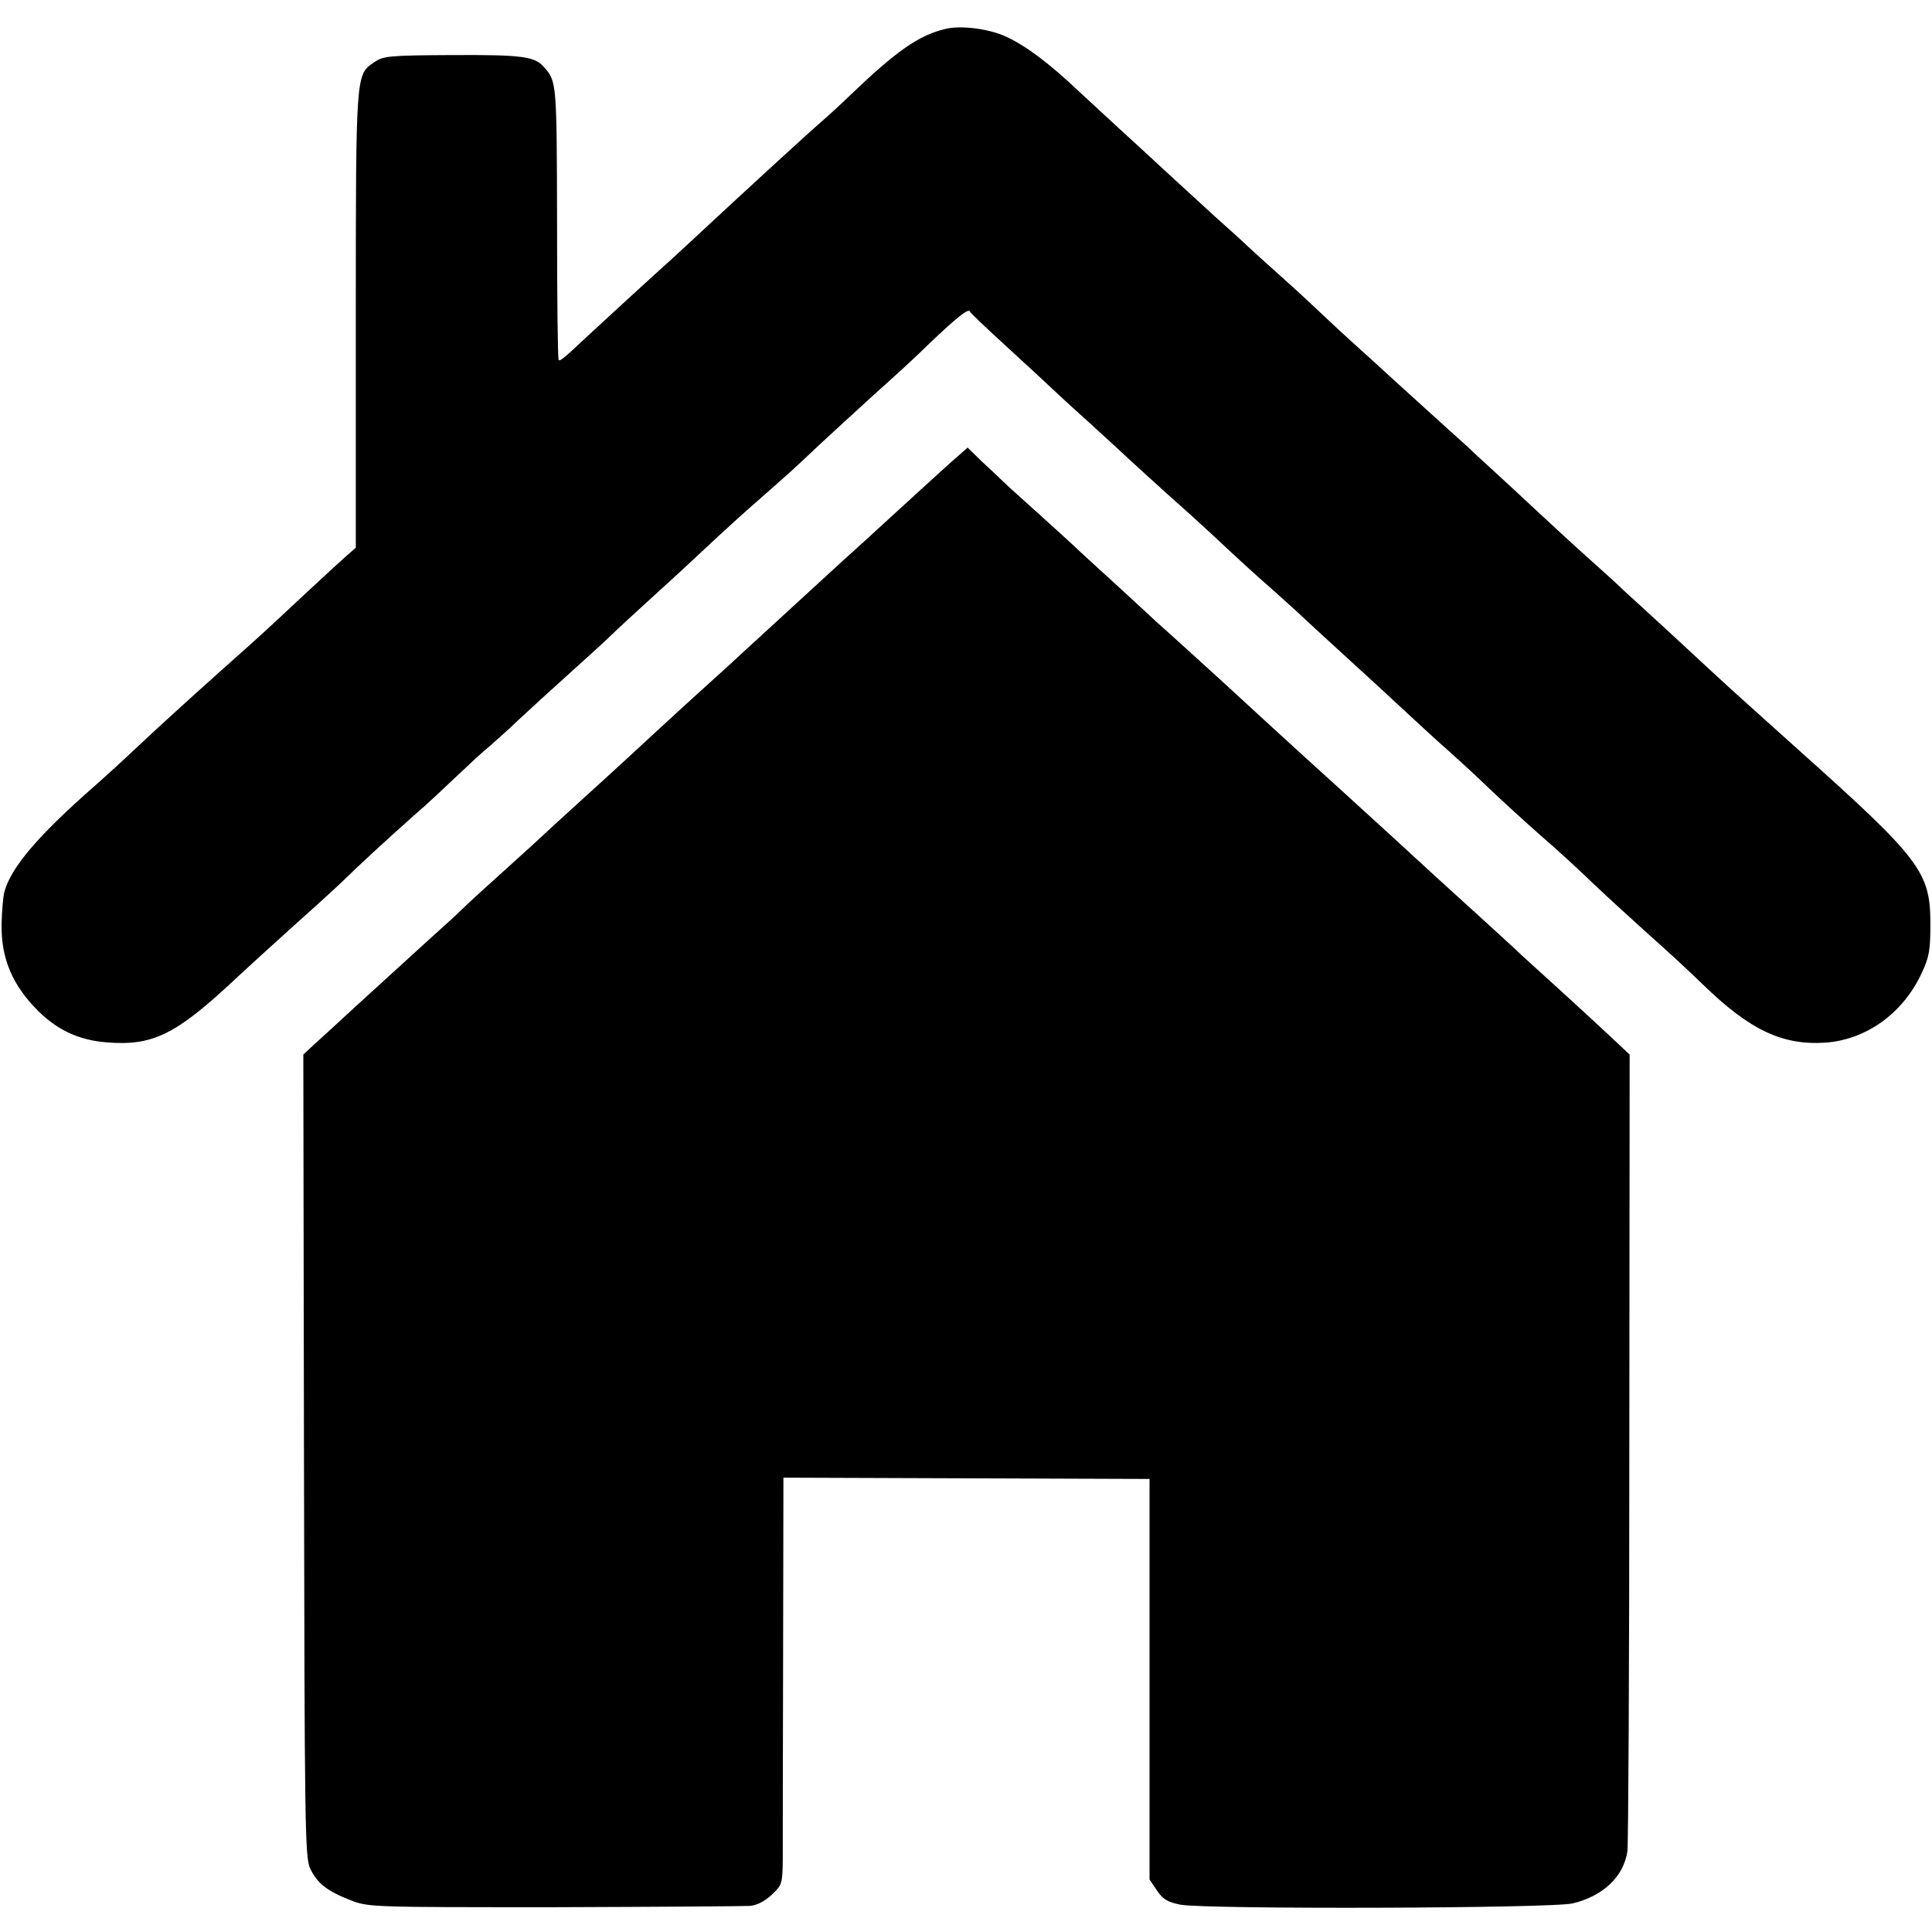
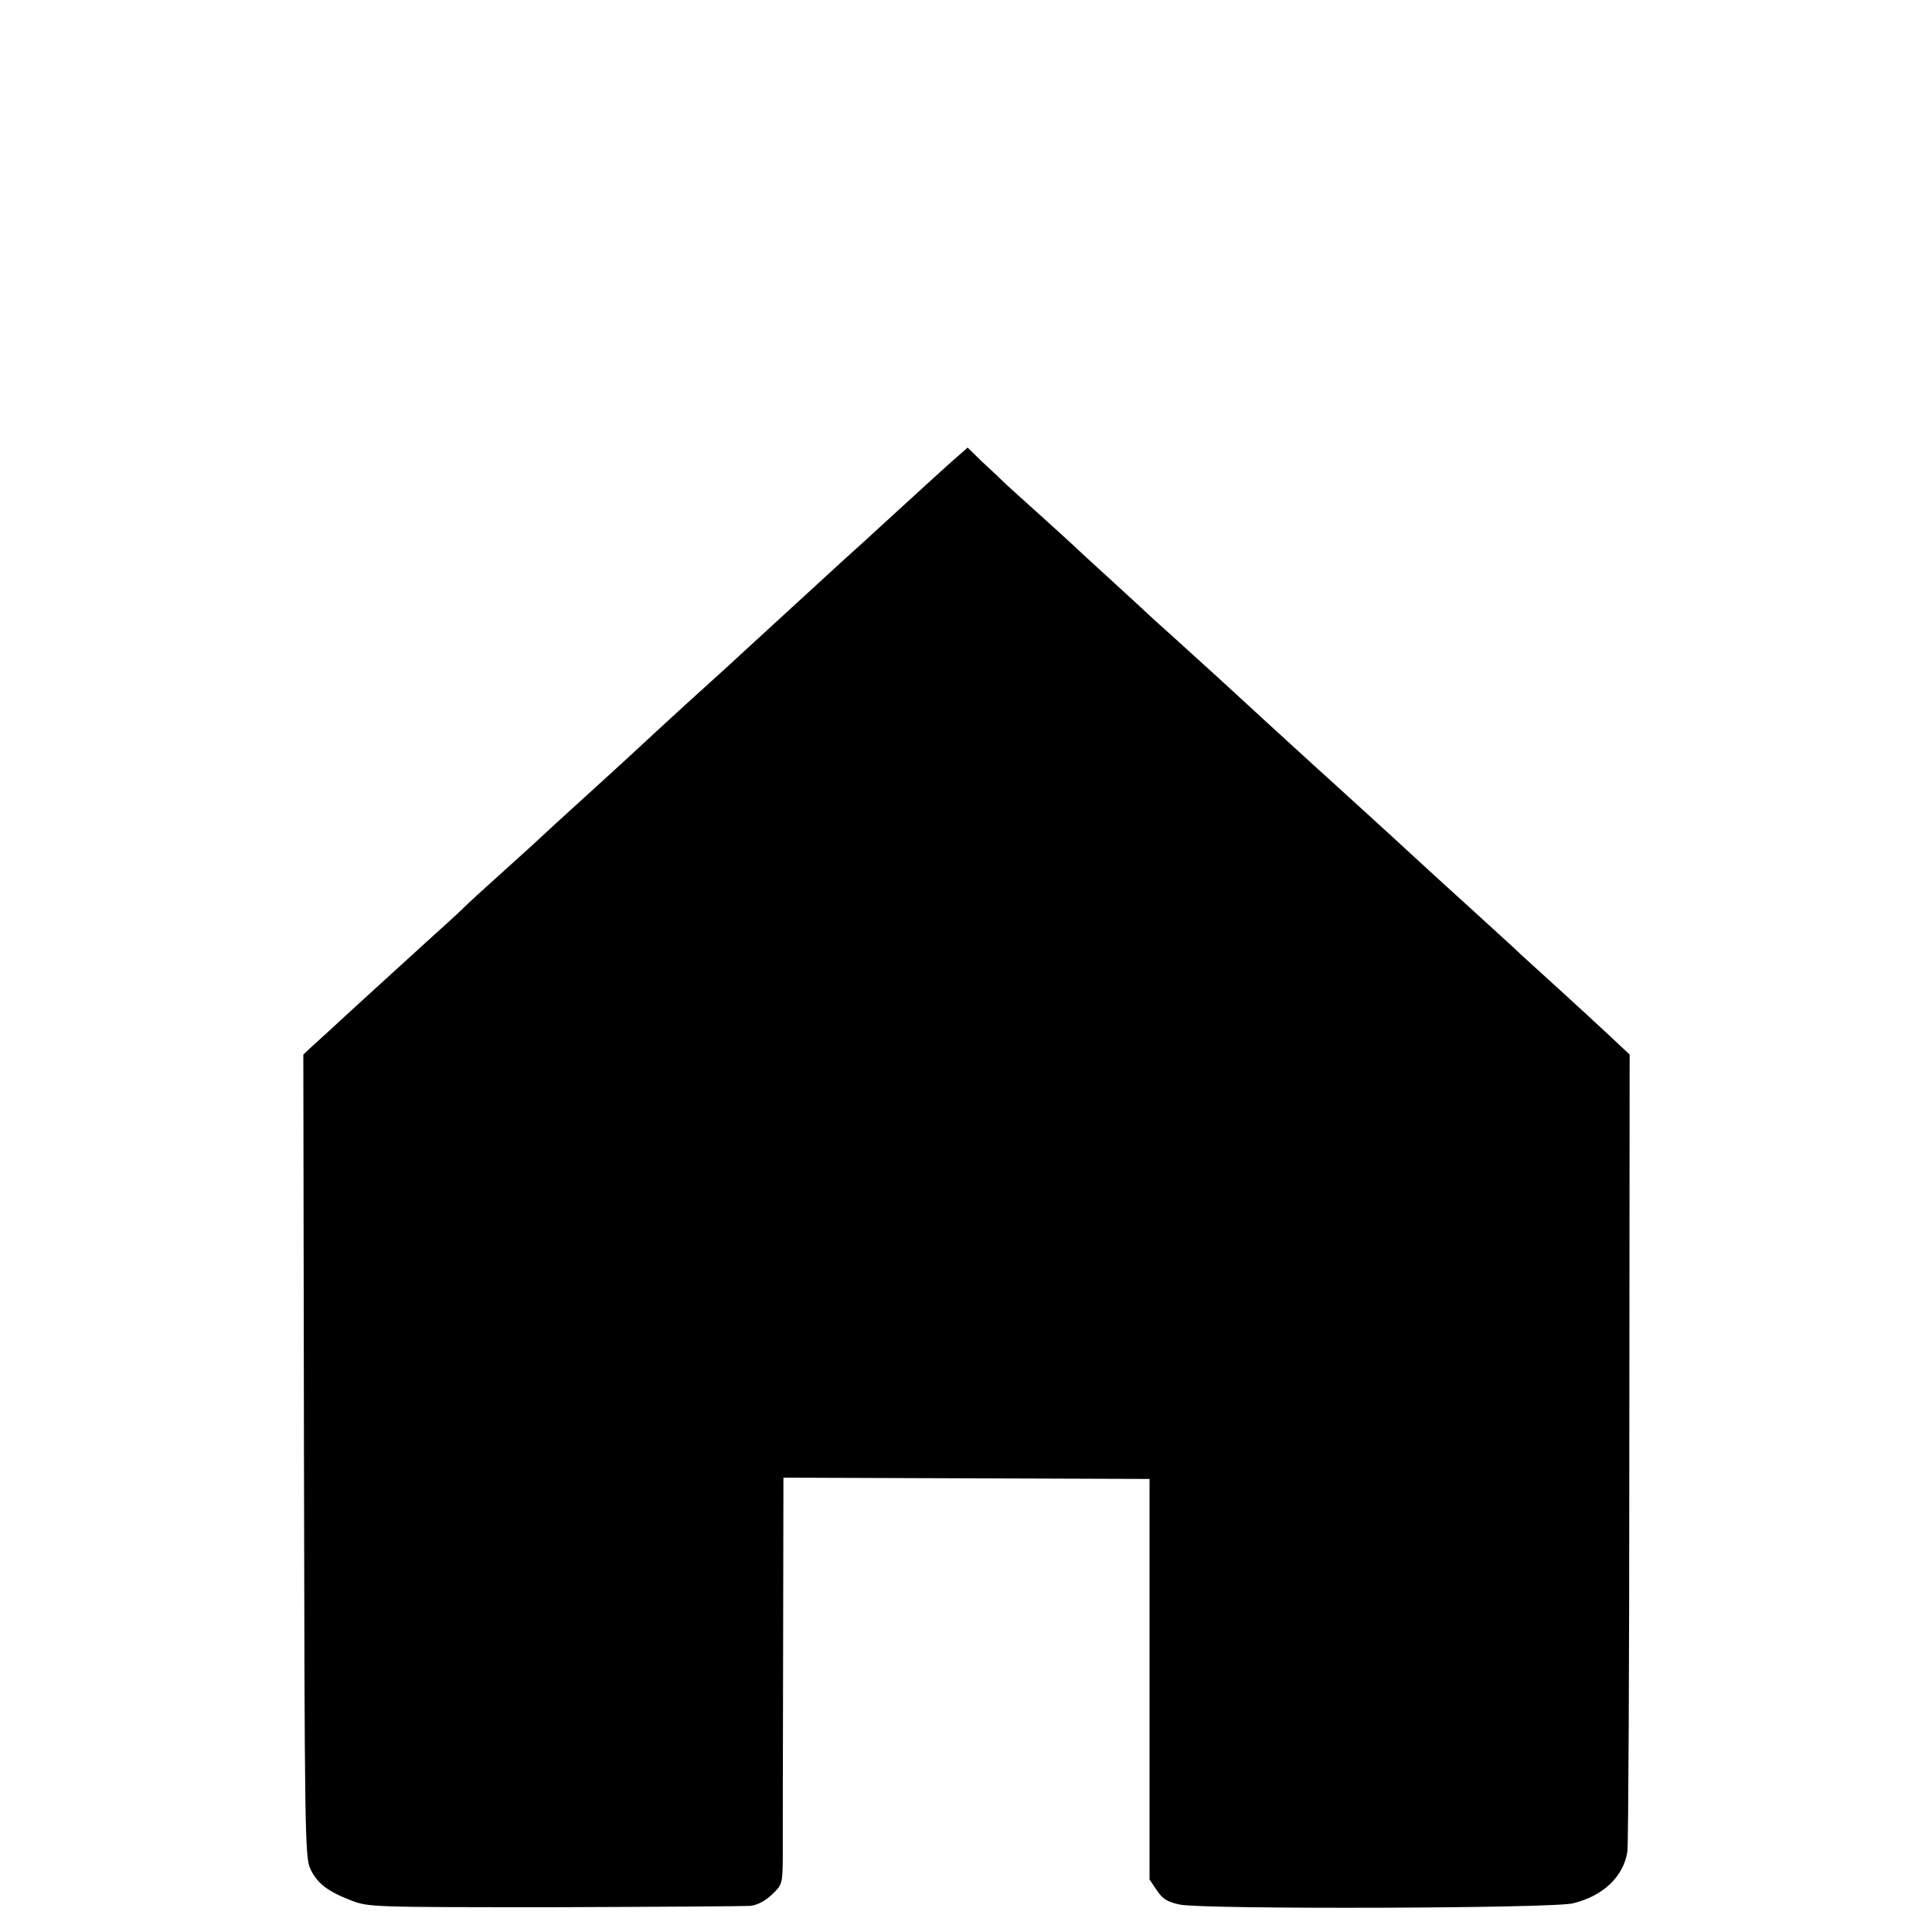
<svg xmlns="http://www.w3.org/2000/svg" version="1.0" width="600pt" height="600pt" viewBox="0 0 600 600" preserveAspectRatio="xMidYMid meet">
  <g transform="translate(0,600) scale(0.1,-0.1)" fill="#000000" stroke="none">
-     <path d="M2935 5910 c-82 -20 -151 -68 -295 -206 -30 -29 -66 -62 -80 -74 -40 -34 -245 -222 -390 -357 -30 -28 -67 -62 -81 -75 -55 -49 -225 -205 -271 -248 -70 -66 -79 -72 -83 -68 -3 2 -5 194 -5 427 -1 433 -1 438 -40 482 -29 34 -68 39 -285 38 -201 -1 -215 -3 -244 -23 -56 -39 -56 -30 -56 -799 l0 -708 -31 -27 c-17 -15 -80 -73 -140 -129 -124 -116 -132 -123 -239 -218 -115 -103 -191 -172 -270 -246 -38 -36 -97 -90 -130 -119 -178 -156 -262 -255 -282 -332 -3 -13 -7 -54 -8 -93 -3 -110 33 -195 115 -276 60 -59 126 -89 209 -96 144 -12 215 22 398 193 59 55 151 138 203 185 52 46 113 102 136 124 50 49 127 120 219 202 39 33 99 90 136 125 36 34 81 76 100 91 18 16 59 52 89 81 30 28 102 94 160 146 58 52 117 106 131 120 14 14 63 59 108 100 86 78 111 101 221 204 36 33 94 86 129 116 90 79 108 95 186 169 39 36 115 106 170 156 55 49 132 119 170 157 84 80 122 111 127 101 1 -5 55 -55 118 -113 63 -58 122 -112 130 -120 8 -8 62 -58 120 -110 57 -52 118 -108 136 -125 17 -16 67 -61 110 -100 43 -38 104 -93 134 -121 92 -86 132 -123 194 -177 32 -29 77 -69 100 -91 22 -21 84 -77 136 -125 52 -47 131 -120 175 -161 44 -41 105 -97 135 -123 30 -27 87 -79 125 -116 39 -37 111 -103 160 -146 50 -43 124 -111 165 -151 41 -39 118 -109 169 -155 52 -46 129 -117 170 -157 145 -141 247 -189 380 -180 127 9 241 91 299 216 23 49 27 70 27 152 0 162 -29 201 -415 546 -154 138 -207 186 -259 234 -15 14 -76 70 -135 125 -60 55 -124 114 -142 130 -17 17 -69 64 -115 105 -46 41 -117 107 -158 145 -42 39 -102 95 -135 125 -33 30 -70 64 -81 75 -12 11 -40 36 -61 55 -21 19 -88 80 -149 135 -60 55 -129 118 -154 140 -24 22 -63 58 -86 80 -23 22 -79 74 -125 115 -46 41 -93 84 -105 95 -11 11 -39 36 -60 55 -22 19 -98 89 -170 155 -71 66 -150 138 -174 160 -24 22 -77 71 -118 109 -95 90 -166 143 -228 172 -54 25 -142 36 -190 24z" />
    <path d="M2979 4587 c-23 -19 -168 -152 -250 -227 -15 -14 -64 -59 -110 -100 -45 -41 -94 -86 -109 -100 -30 -28 -212 -194 -245 -225 -90 -81 -194 -176 -225 -205 -55 -51 -111 -103 -240 -220 -63 -57 -117 -107 -120 -110 -3 -3 -52 -48 -110 -100 -58 -52 -117 -106 -131 -120 -14 -14 -63 -59 -109 -100 -101 -92 -103 -94 -226 -206 -54 -50 -113 -104 -131 -120 l-31 -29 2 -1245 c2 -1145 3 -1248 19 -1282 21 -46 53 -71 125 -99 56 -22 63 -22 632 -22 316 1 590 3 609 4 22 2 47 15 68 35 32 30 33 34 34 110 0 44 0 328 1 632 l1 553 568 -2 569 -2 0 -622 0 -622 23 -34 c18 -27 33 -36 72 -44 77 -15 1156 -12 1220 4 94 23 157 83 169 161 3 19 6 584 6 1255 l1 1220 -64 60 c-35 33 -104 96 -152 140 -49 44 -103 94 -121 110 -17 17 -74 68 -125 115 -92 83 -189 172 -279 255 -25 23 -101 92 -170 155 -69 62 -170 155 -225 205 -118 109 -136 125 -235 215 -41 37 -87 79 -101 91 -14 13 -72 67 -129 119 -57 52 -114 104 -125 115 -12 11 -61 56 -110 100 -49 44 -99 89 -110 100 -11 11 -41 39 -66 62 l-44 43 -26 -23z" />
  </g>
</svg>